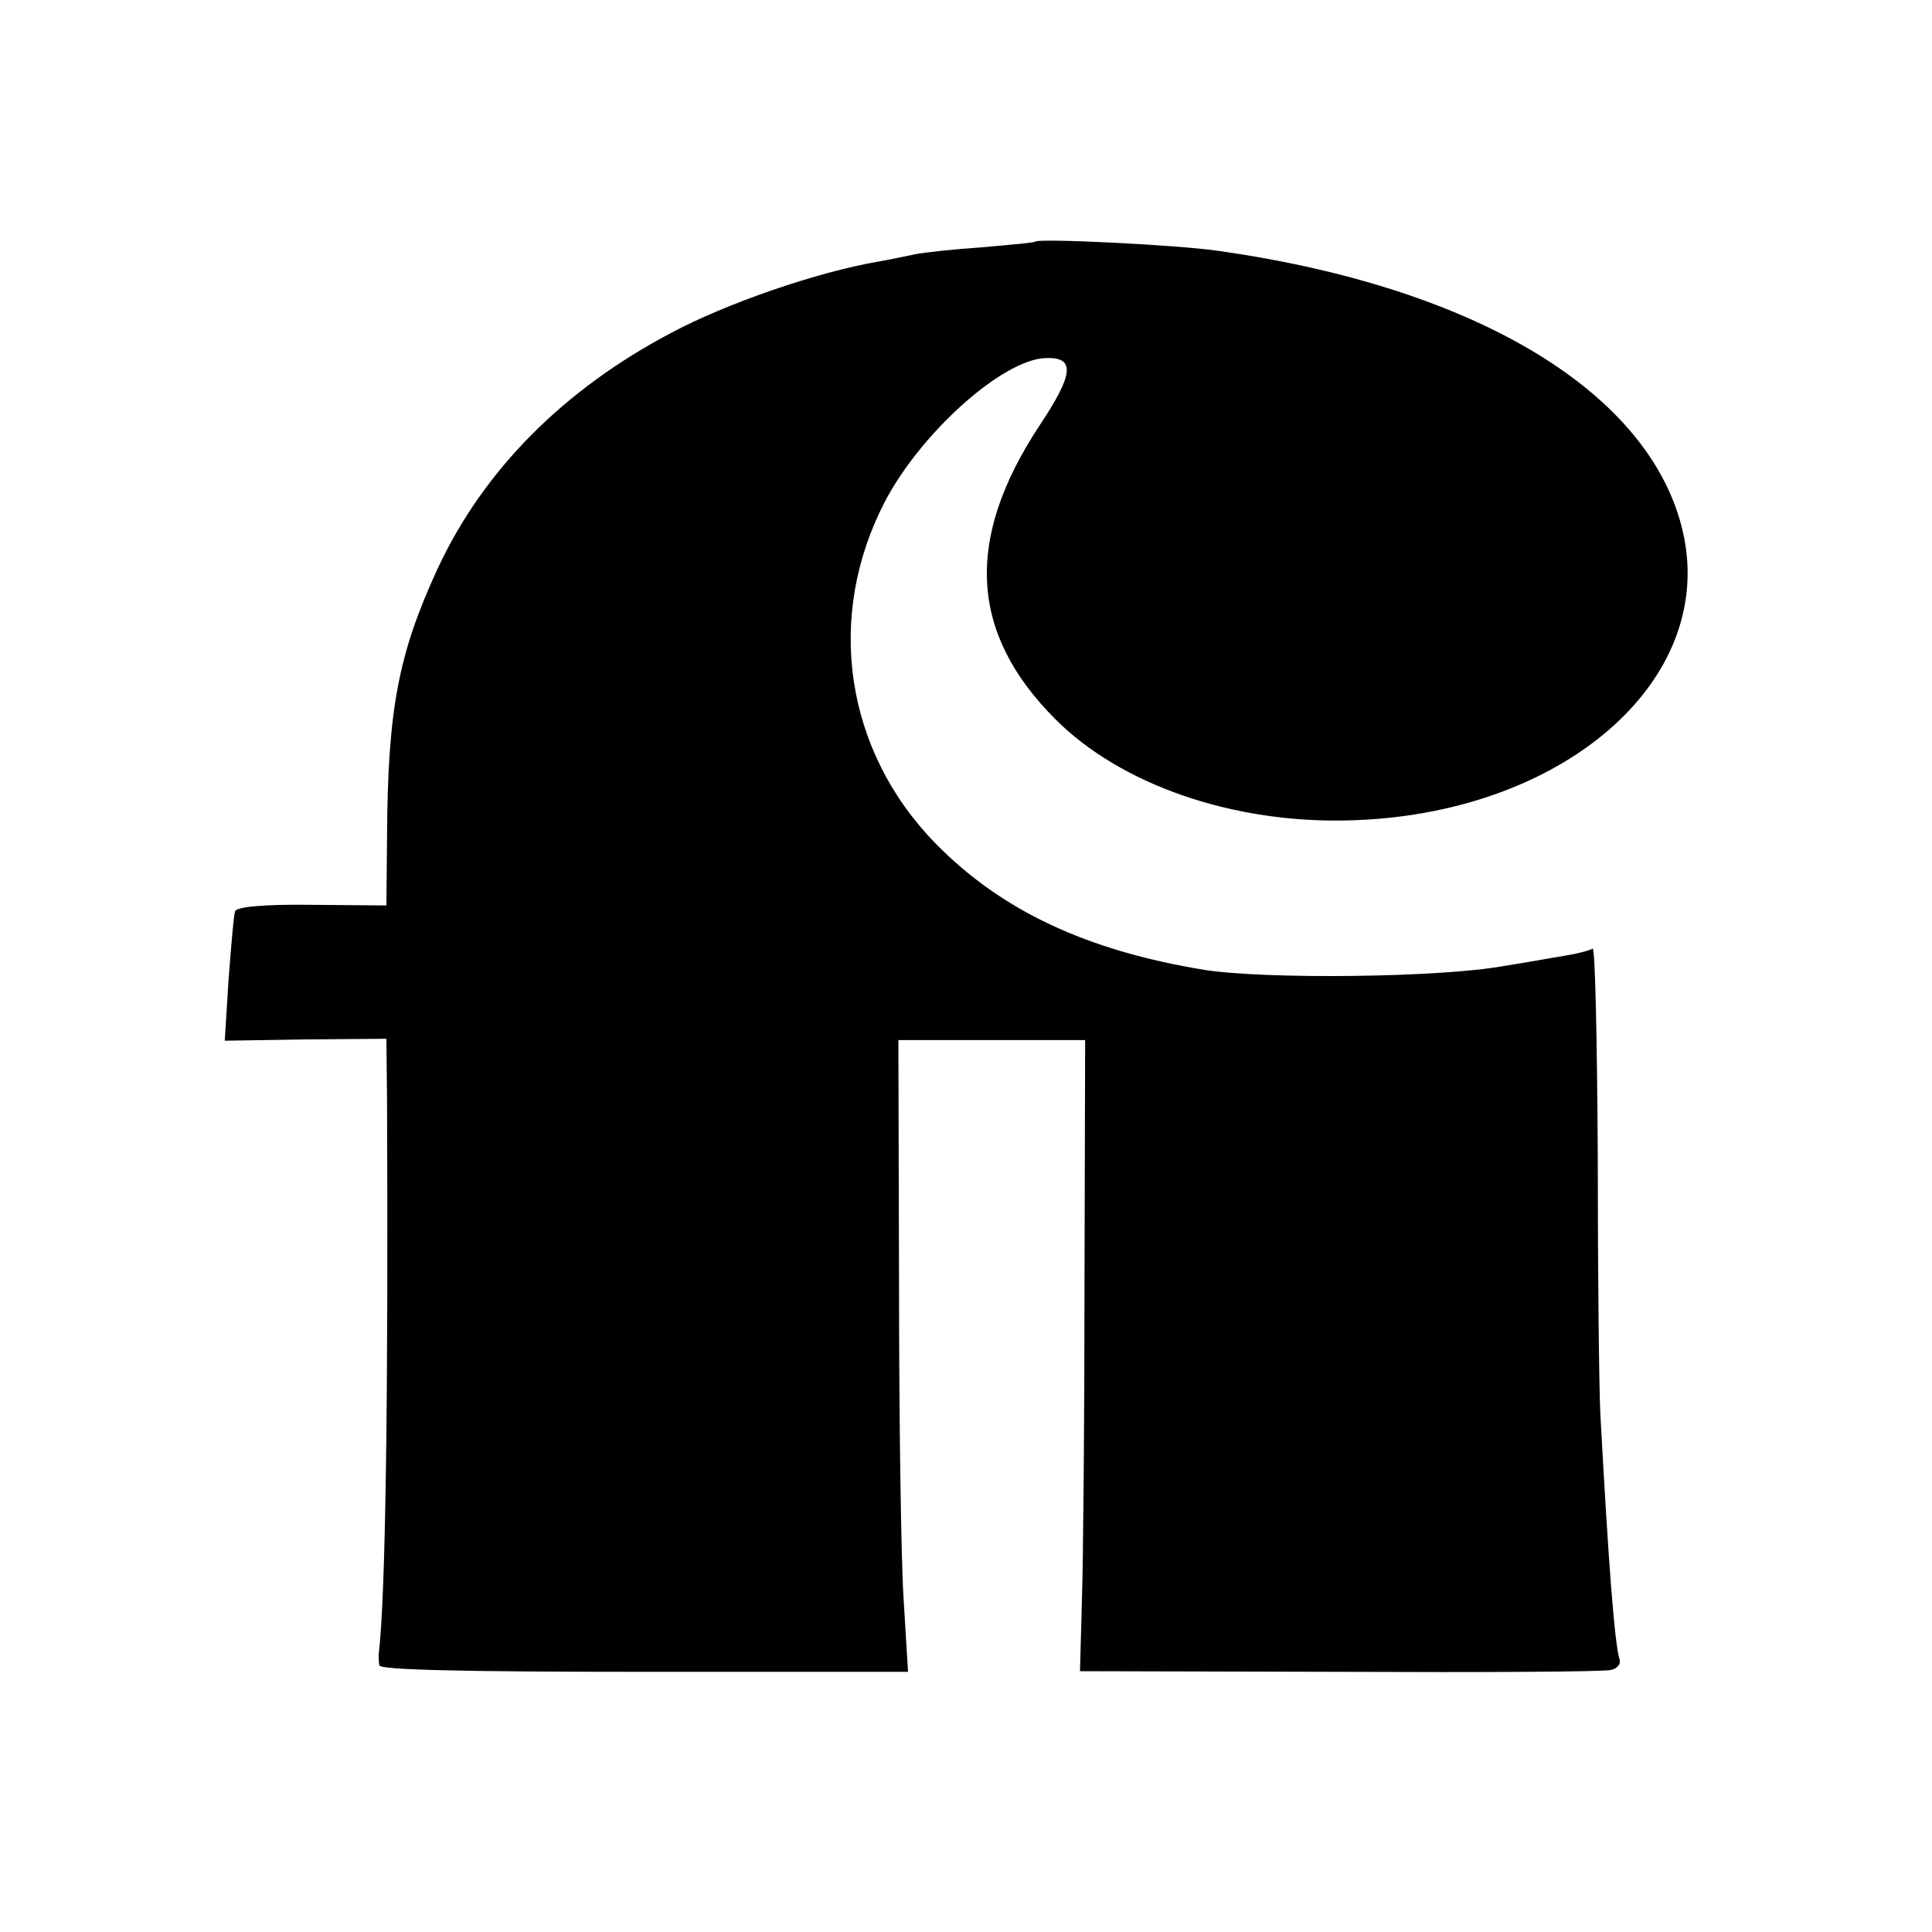
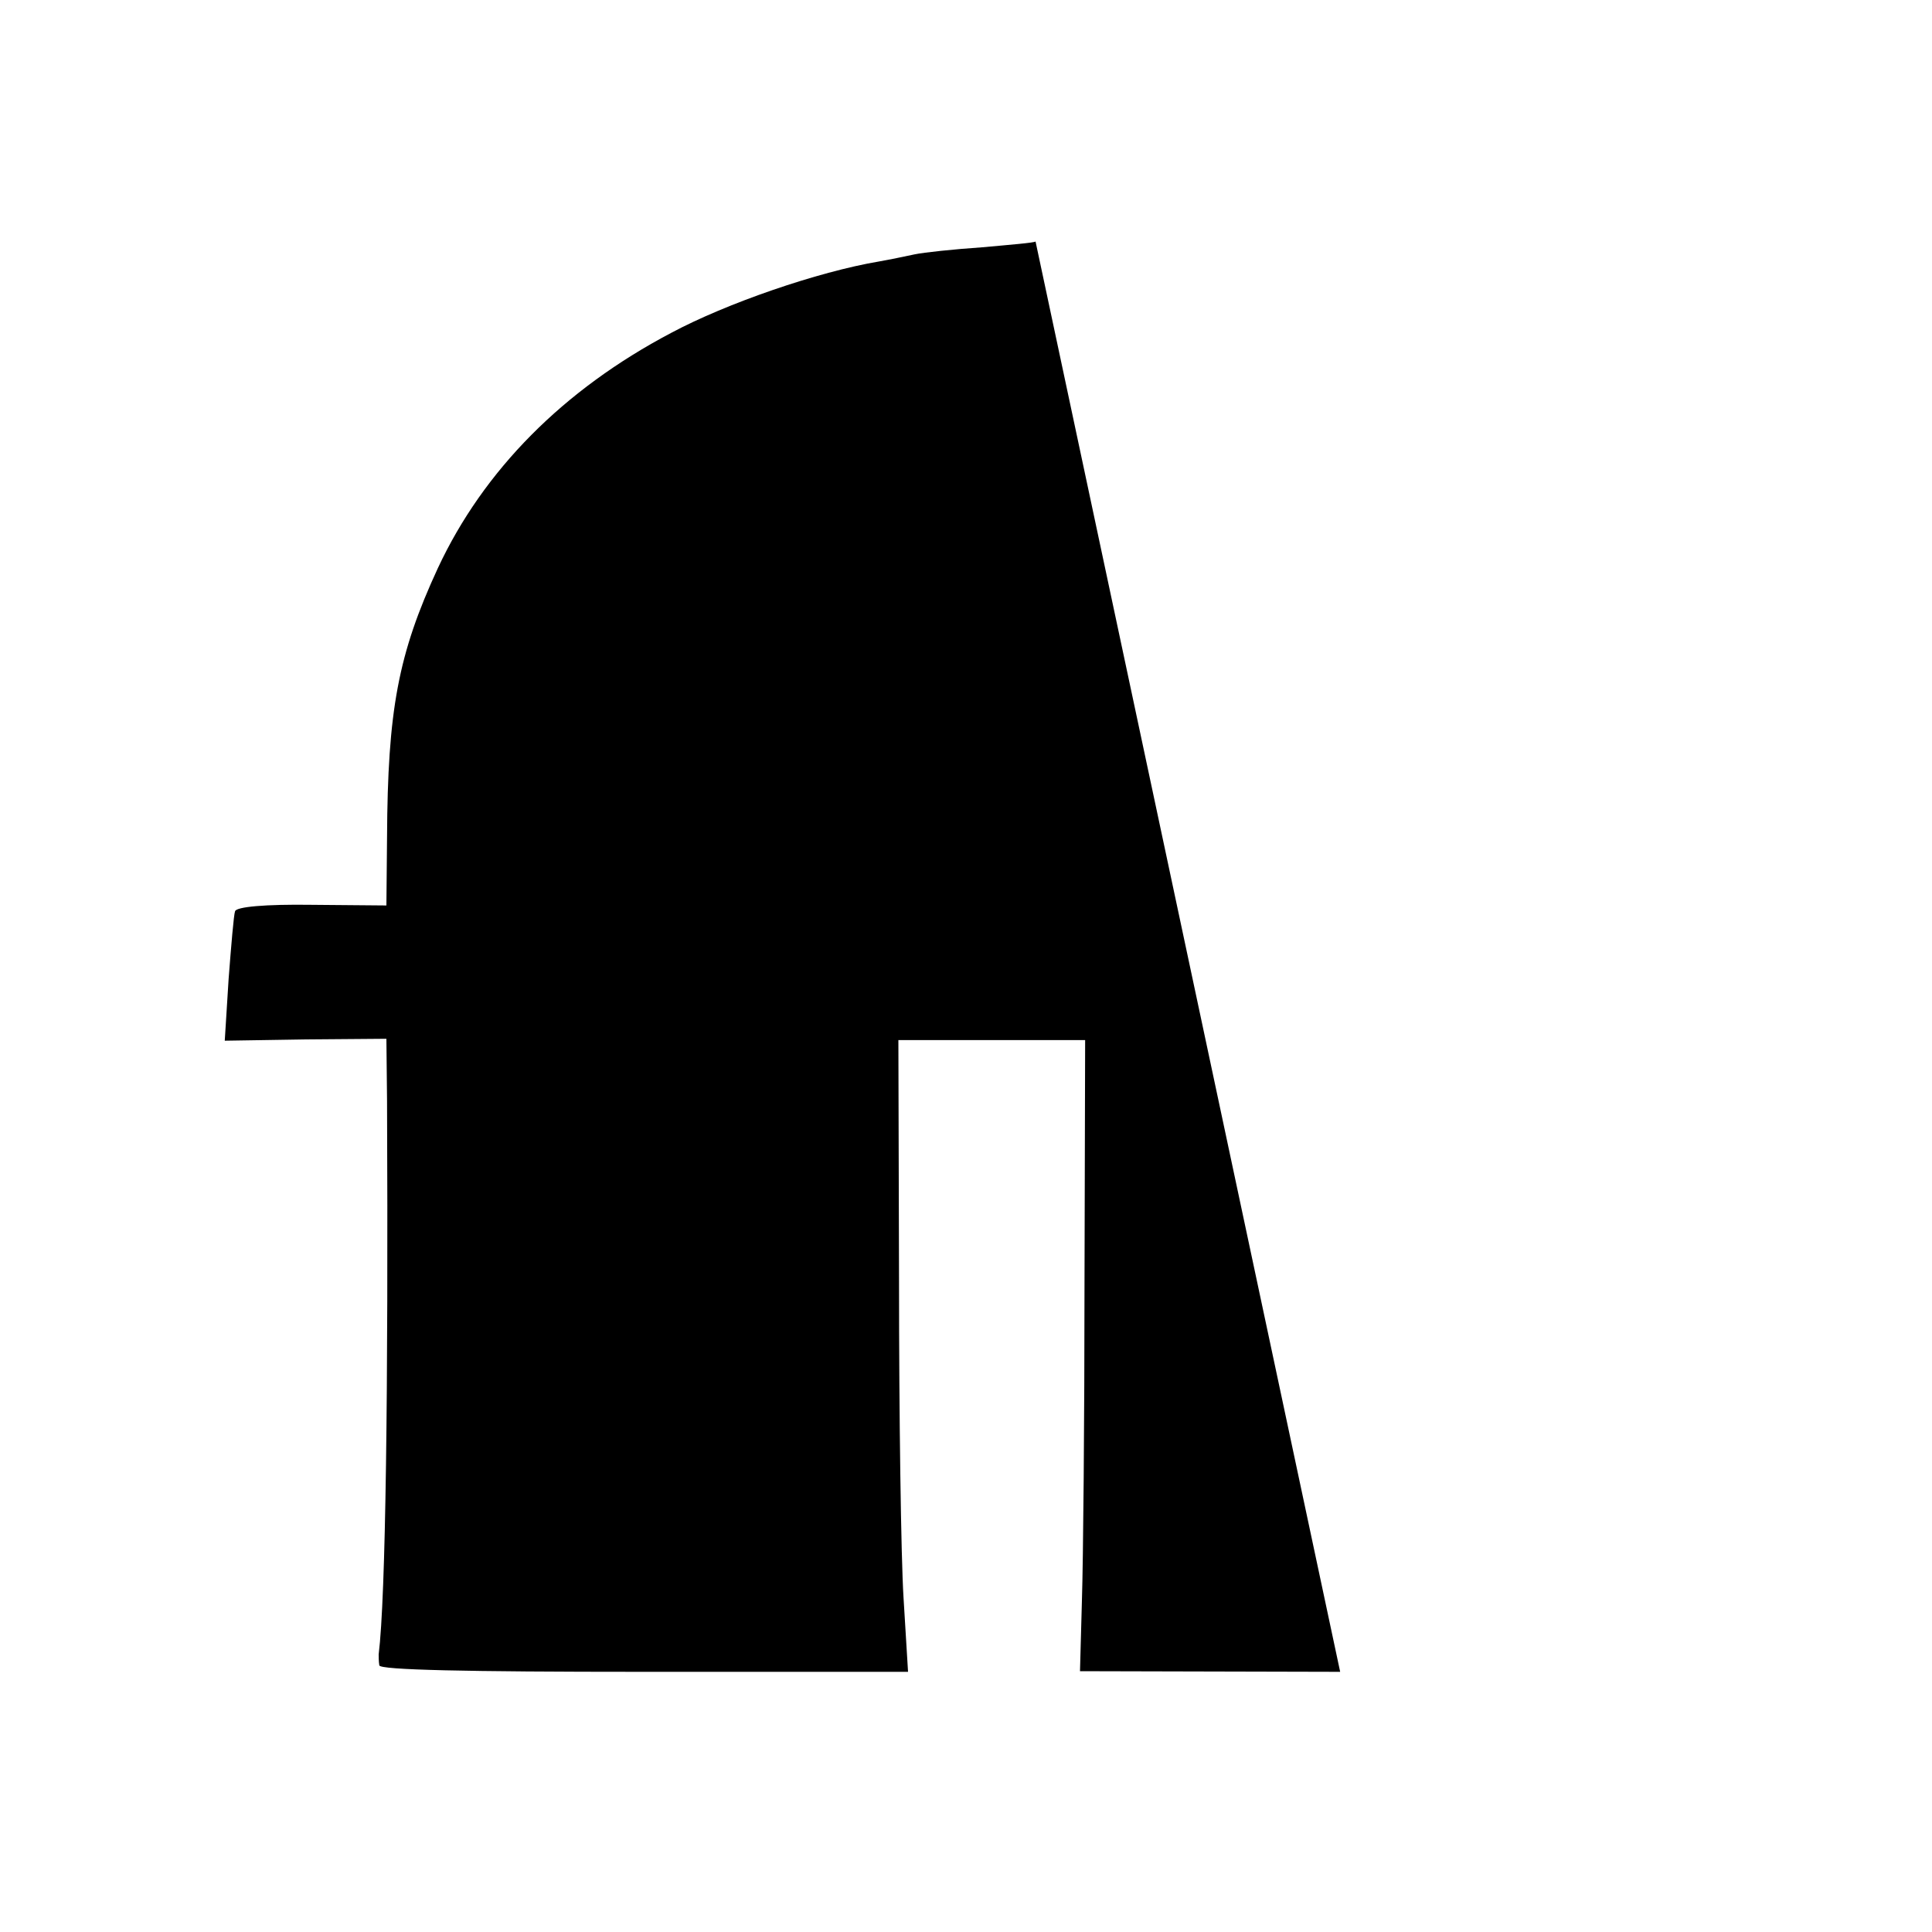
<svg xmlns="http://www.w3.org/2000/svg" version="1.0" width="300pt" height="300pt" viewBox="0 0 300 300" preserveAspectRatio="xMidYMid meet">
  <g transform="translate(0,300) scale(0.1,-0.1)" fill="#000000" stroke="none">
-     <path d="M1608 2625 c-2 -2 -39 -5 -83 -9 -44 -3 -91 -8 -105 -11 -14 -3 -38 -8 -55 -11 -95 -16 -237 -65 -323 -111 -167 -88 -291 -213 -362 -365 -62 -134 -78 -221 -79 -418 l-1 -106 -116 1 c-72 1 -117 -3 -119 -10 -2 -5 -6 -53 -10 -105 l-6 -96 126 2 125 1 1 -96 c2 -451 -2 -771 -13 -860 0 -3 0 -11 1 -17 1 -7 132 -10 411 -10 l410 0 -7 115 c-4 64 -7 285 -7 491 l-1 375 145 0 145 0 -1 -380 c0 -209 -2 -429 -4 -490 l-3 -110 404 -1 c222 -1 412 0 421 3 9 2 15 9 13 16 -8 23 -18 159 -30 382 -2 39 -4 218 -4 398 -1 181 -4 326 -8 324 -5 -3 -24 -8 -43 -11 -19 -3 -62 -11 -95 -16 -98 -18 -369 -21 -465 -6 -183 30 -315 92 -417 196 -141 144 -172 352 -79 531 56 107 182 220 249 223 47 2 45 -24 -9 -105 -116 -176 -109 -322 25 -456 101 -101 273 -161 452 -157 333 7 576 216 522 449 -50 215 -319 378 -718 435 -65 10 -281 20 -287 15z" />
+     <path d="M1608 2625 c-2 -2 -39 -5 -83 -9 -44 -3 -91 -8 -105 -11 -14 -3 -38 -8 -55 -11 -95 -16 -237 -65 -323 -111 -167 -88 -291 -213 -362 -365 -62 -134 -78 -221 -79 -418 l-1 -106 -116 1 c-72 1 -117 -3 -119 -10 -2 -5 -6 -53 -10 -105 l-6 -96 126 2 125 1 1 -96 c2 -451 -2 -771 -13 -860 0 -3 0 -11 1 -17 1 -7 132 -10 411 -10 l410 0 -7 115 c-4 64 -7 285 -7 491 l-1 375 145 0 145 0 -1 -380 c0 -209 -2 -429 -4 -490 l-3 -110 404 -1 z" />
  </g>
</svg>